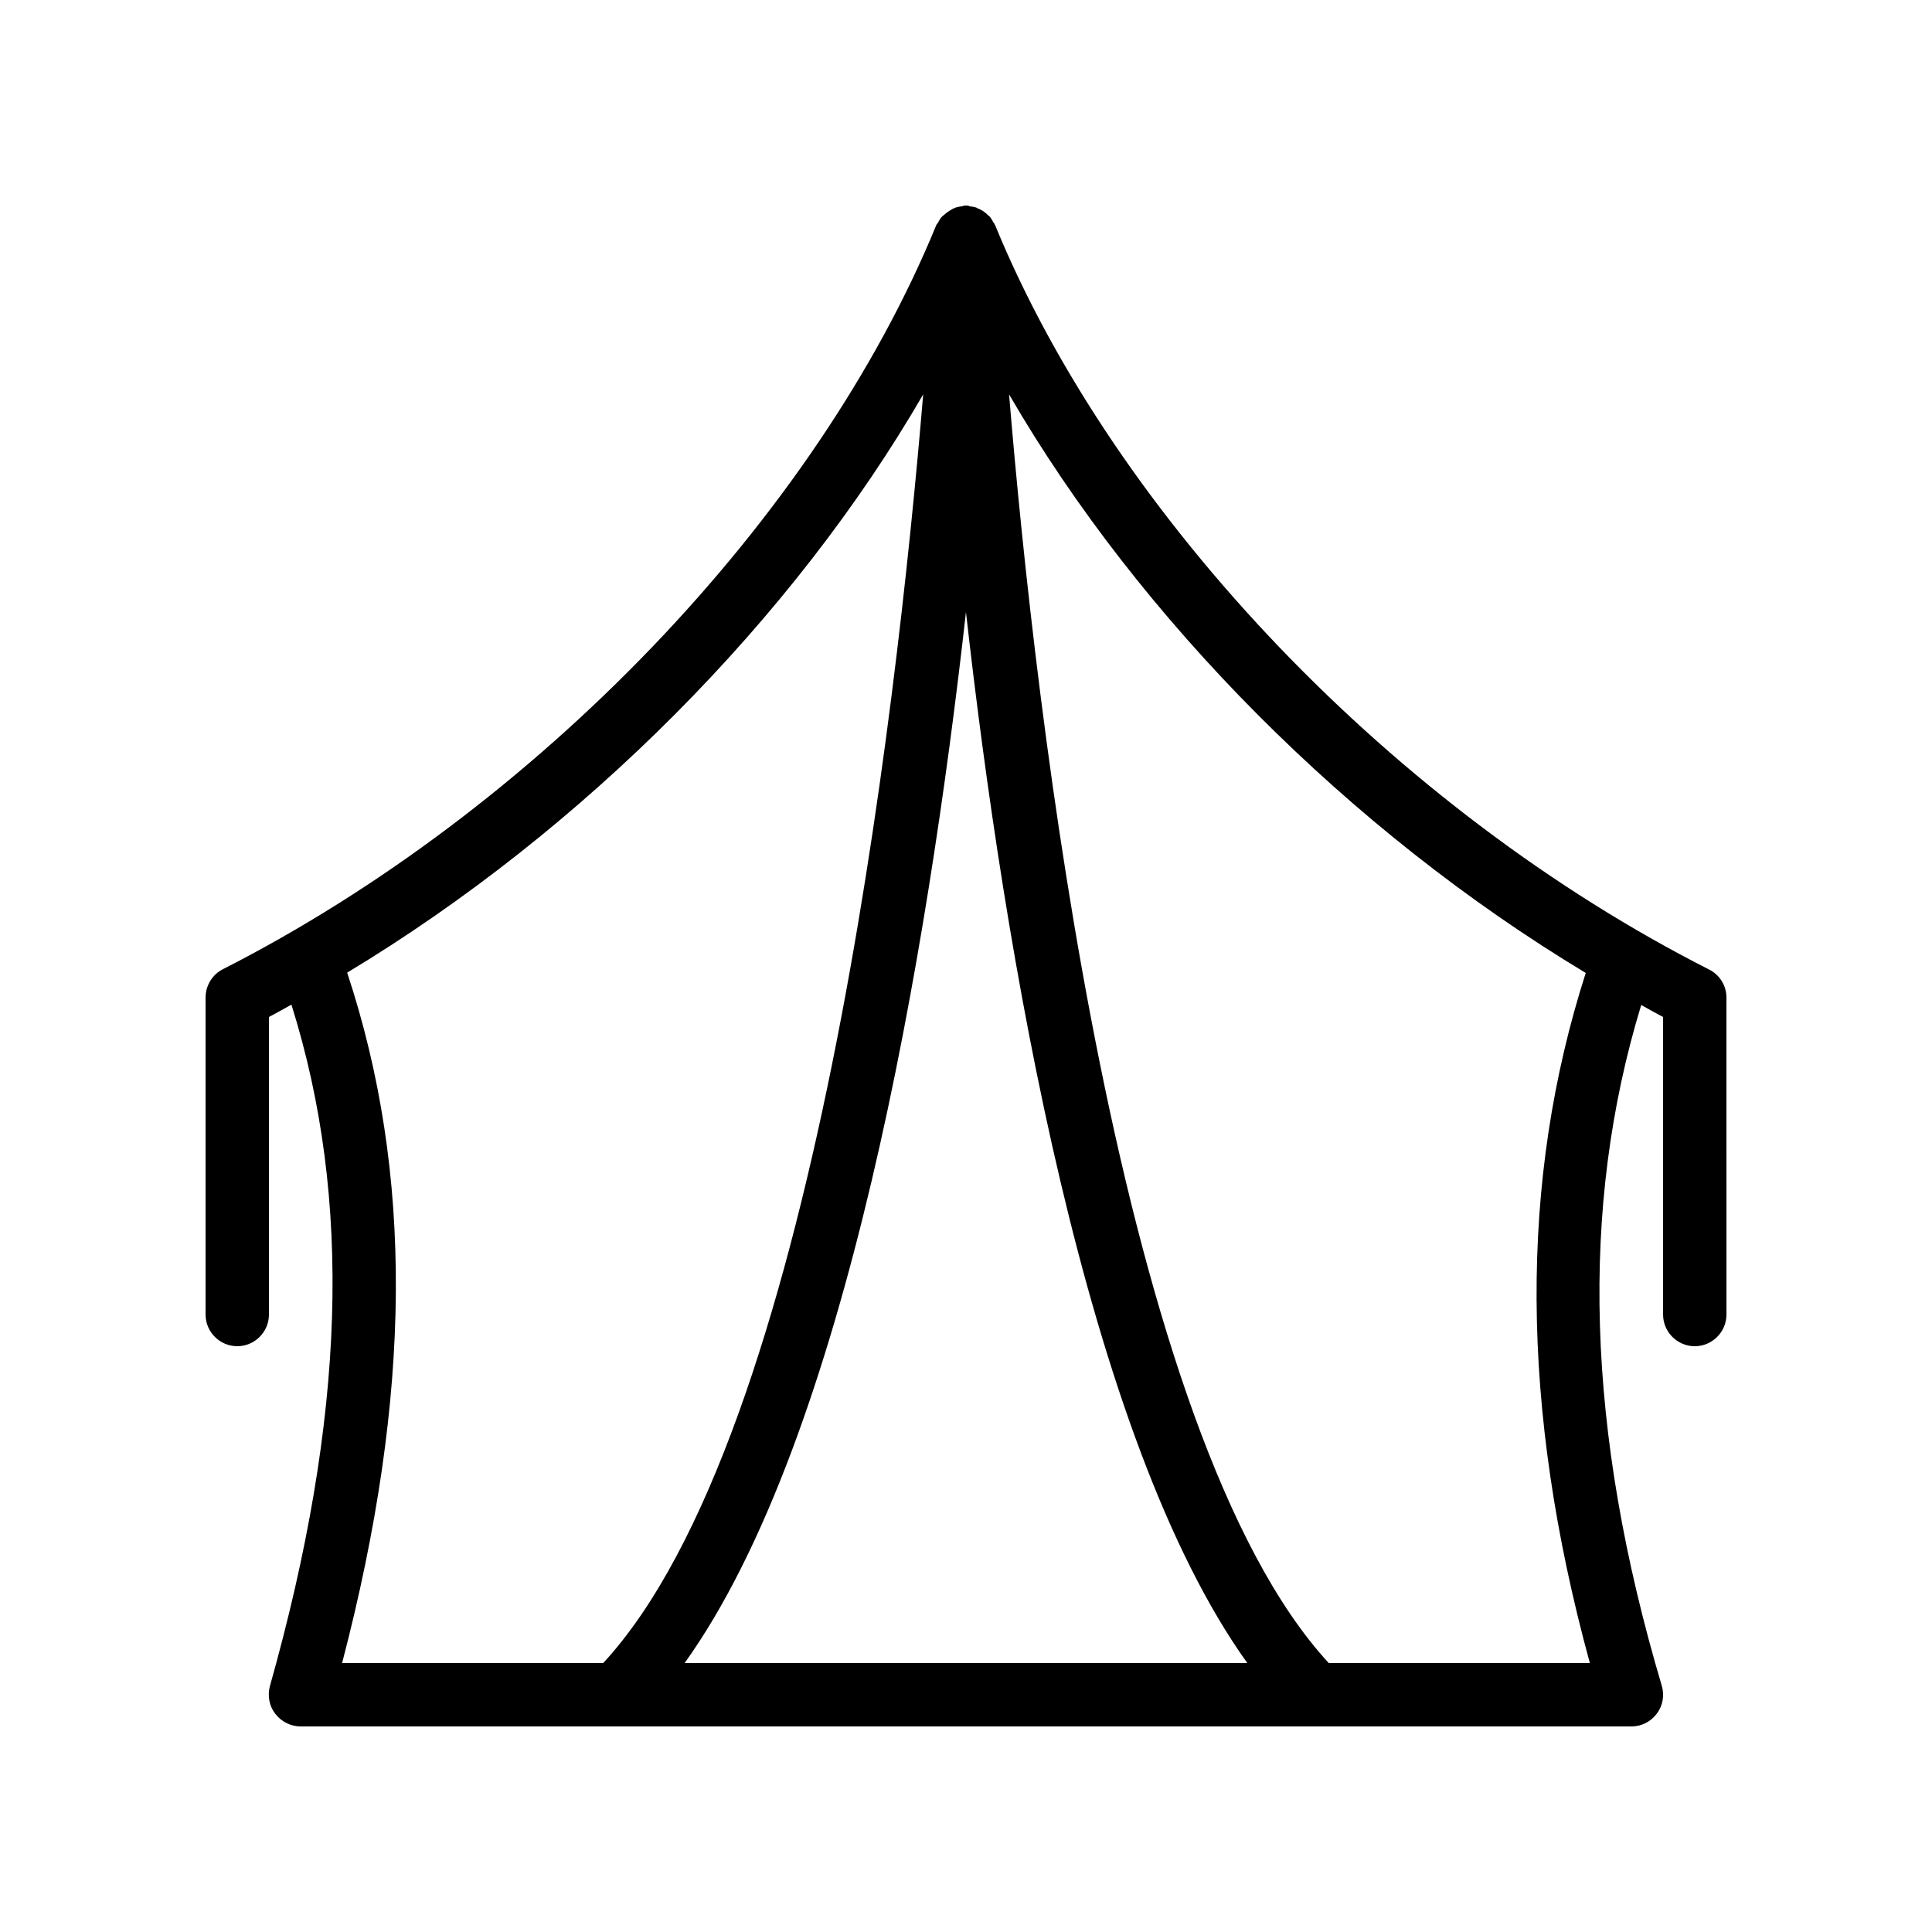
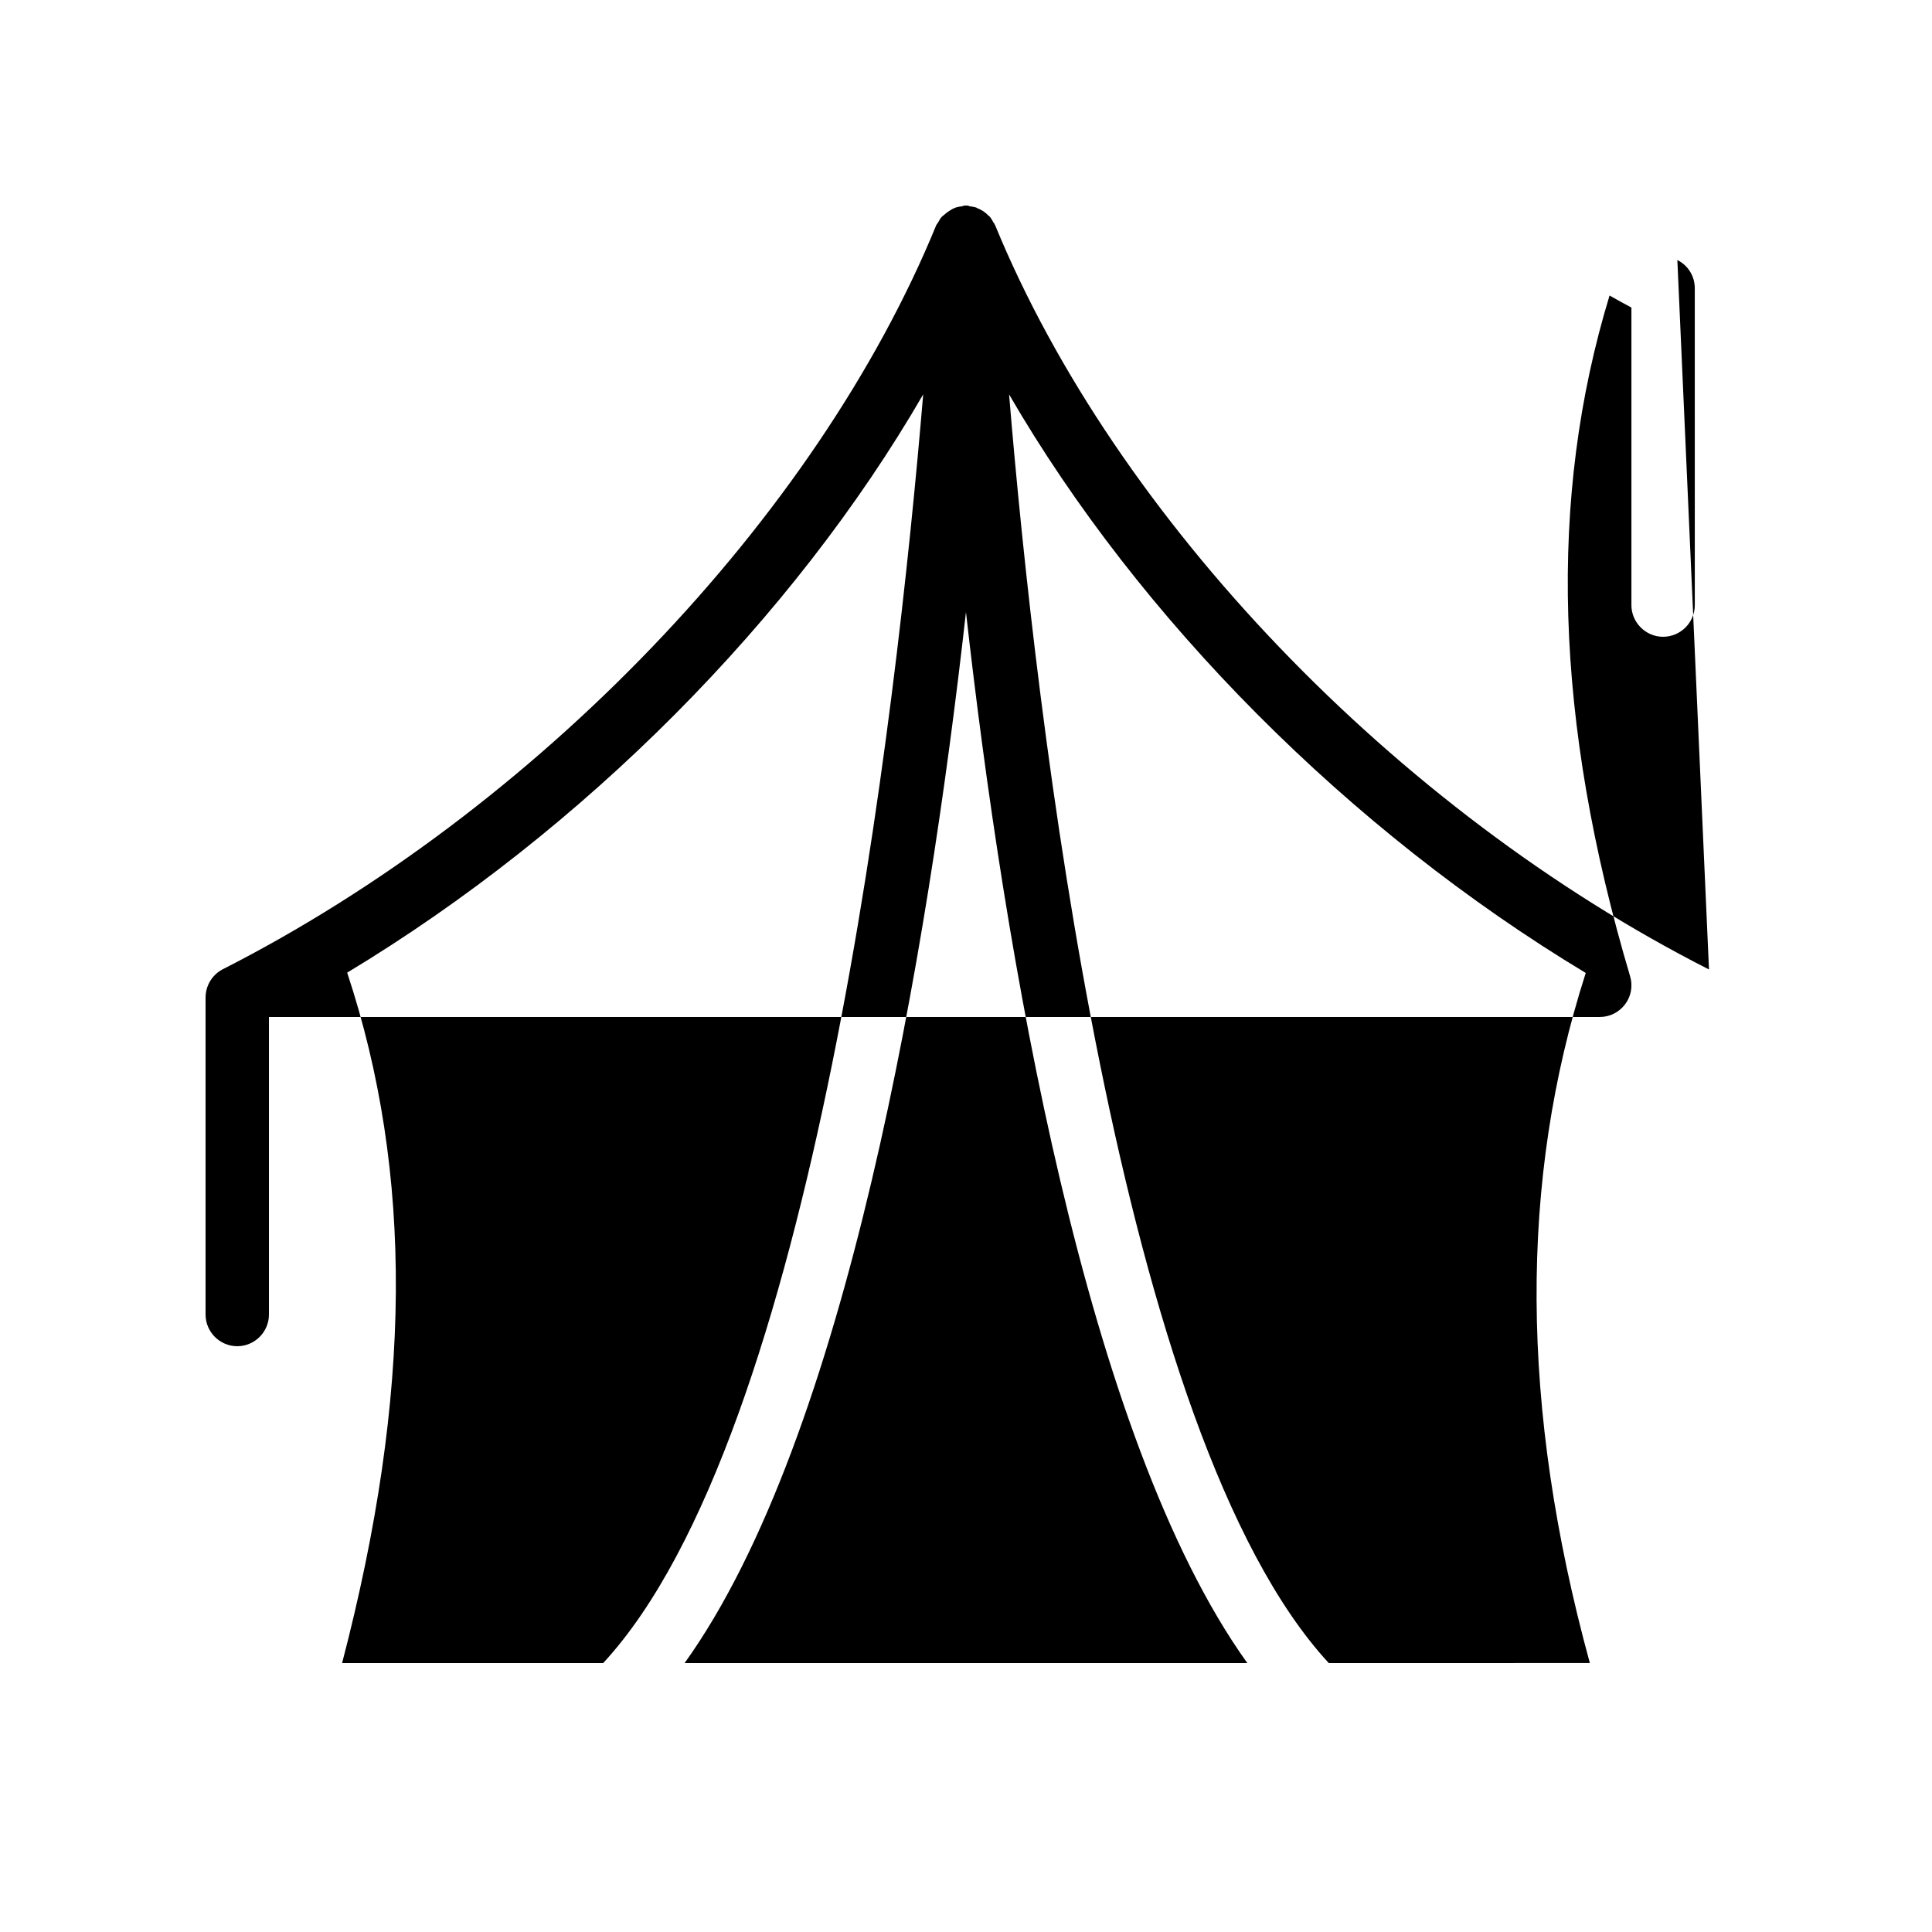
<svg xmlns="http://www.w3.org/2000/svg" fill="#000000" width="800px" height="800px" version="1.1" viewBox="144 144 512 512">
-   <path d="m596.9 400.92c-83.043-42.152-157.27-119.57-189.18-197.24-0.082-0.082-0.168-0.25-0.168-0.336-0.082-0.168-0.168-0.25-0.25-0.336-0.336-0.586-0.586-1.09-1.008-1.594-0.168-0.168-0.336-0.25-0.504-0.418l-0.082-0.082c-0.082-0.082-0.25-0.25-0.336-0.336-0.418-0.336-0.84-0.672-1.344-0.922-0.25-0.168-0.504-0.25-0.84-0.418h-0.082c-0.168-0.082-0.25-0.168-0.418-0.25-0.586-0.168-1.176-0.25-1.762-0.336-0.176-0.094-0.344-0.176-0.512-0.176h-0.168-0.25-0.25-0.168c-0.168 0-0.336 0.082-0.504 0.168-0.586 0.082-1.176 0.168-1.762 0.336-0.168 0.082-0.336 0.168-0.586 0.25s-0.504 0.25-0.754 0.418c-0.418 0.25-0.84 0.504-1.258 0.84-0.168 0.168-0.336 0.336-0.586 0.504-0.168 0.168-0.336 0.25-0.504 0.418-0.418 0.418-0.672 0.922-1.008 1.512-0.082 0.168-0.25 0.336-0.336 0.504-0.082 0.082-0.168 0.168-0.168 0.25-31.824 77.672-106.14 155-189.18 197.24-2.699 1.434-4.461 4.285-4.461 7.477v83.969c0 4.617 3.777 8.398 8.398 8.398 4.617 0 8.398-3.777 8.398-8.398v-78.848c2.016-1.09 4.031-2.184 5.961-3.273 16.207 51.641 14.359 109.33-5.711 180.62-0.672 2.519-0.168 5.289 1.426 7.305 1.594 2.098 4.113 3.359 6.715 3.359h352.67c2.688 0 5.121-1.258 6.719-3.359 1.594-2.098 2.098-4.871 1.344-7.391-20.07-67.594-21.832-126.71-5.457-180.45 1.93 1.09 3.863 2.184 5.793 3.191v78.848c0 4.617 3.777 8.398 8.398 8.398 4.617 0 8.398-3.777 8.398-8.398l-0.004-83.969c0-3.191-1.766-6.043-4.621-7.473zm-362.24 183.81c18.641-71.371 18.895-129.9 1.344-182.97 62.555-37.703 118.23-93.793 152.65-153.24-7.133 85.312-28.965 275.84-84.805 336.21zm90.77 0c42.906-59.871 64.402-188 74.562-278.52 10.16 90.434 31.656 218.65 74.562 278.52zm170.71 0c-55.754-60.375-77.672-250.9-84.723-336.21 34.512 59.535 90.184 115.62 152.82 153.32-17.633 55-17.465 115.04 1.09 182.88z" />
+   <path d="m596.9 400.92c-83.043-42.152-157.27-119.57-189.18-197.24-0.082-0.082-0.168-0.25-0.168-0.336-0.082-0.168-0.168-0.25-0.25-0.336-0.336-0.586-0.586-1.09-1.008-1.594-0.168-0.168-0.336-0.25-0.504-0.418l-0.082-0.082c-0.082-0.082-0.25-0.25-0.336-0.336-0.418-0.336-0.84-0.672-1.344-0.922-0.25-0.168-0.504-0.25-0.84-0.418h-0.082c-0.168-0.082-0.25-0.168-0.418-0.25-0.586-0.168-1.176-0.25-1.762-0.336-0.176-0.094-0.344-0.176-0.512-0.176h-0.168-0.25-0.25-0.168c-0.168 0-0.336 0.082-0.504 0.168-0.586 0.082-1.176 0.168-1.762 0.336-0.168 0.082-0.336 0.168-0.586 0.25s-0.504 0.25-0.754 0.418c-0.418 0.25-0.84 0.504-1.258 0.84-0.168 0.168-0.336 0.336-0.586 0.504-0.168 0.168-0.336 0.25-0.504 0.418-0.418 0.418-0.672 0.922-1.008 1.512-0.082 0.168-0.25 0.336-0.336 0.504-0.082 0.082-0.168 0.168-0.168 0.25-31.824 77.672-106.14 155-189.18 197.24-2.699 1.434-4.461 4.285-4.461 7.477v83.969c0 4.617 3.777 8.398 8.398 8.398 4.617 0 8.398-3.777 8.398-8.398v-78.848h352.67c2.688 0 5.121-1.258 6.719-3.359 1.594-2.098 2.098-4.871 1.344-7.391-20.07-67.594-21.832-126.71-5.457-180.45 1.93 1.09 3.863 2.184 5.793 3.191v78.848c0 4.617 3.777 8.398 8.398 8.398 4.617 0 8.398-3.777 8.398-8.398l-0.004-83.969c0-3.191-1.766-6.043-4.621-7.473zm-362.24 183.81c18.641-71.371 18.895-129.9 1.344-182.97 62.555-37.703 118.23-93.793 152.65-153.24-7.133 85.312-28.965 275.84-84.805 336.21zm90.77 0c42.906-59.871 64.402-188 74.562-278.52 10.16 90.434 31.656 218.65 74.562 278.52zm170.71 0c-55.754-60.375-77.672-250.9-84.723-336.21 34.512 59.535 90.184 115.62 152.82 153.32-17.633 55-17.465 115.04 1.09 182.88z" />
</svg>